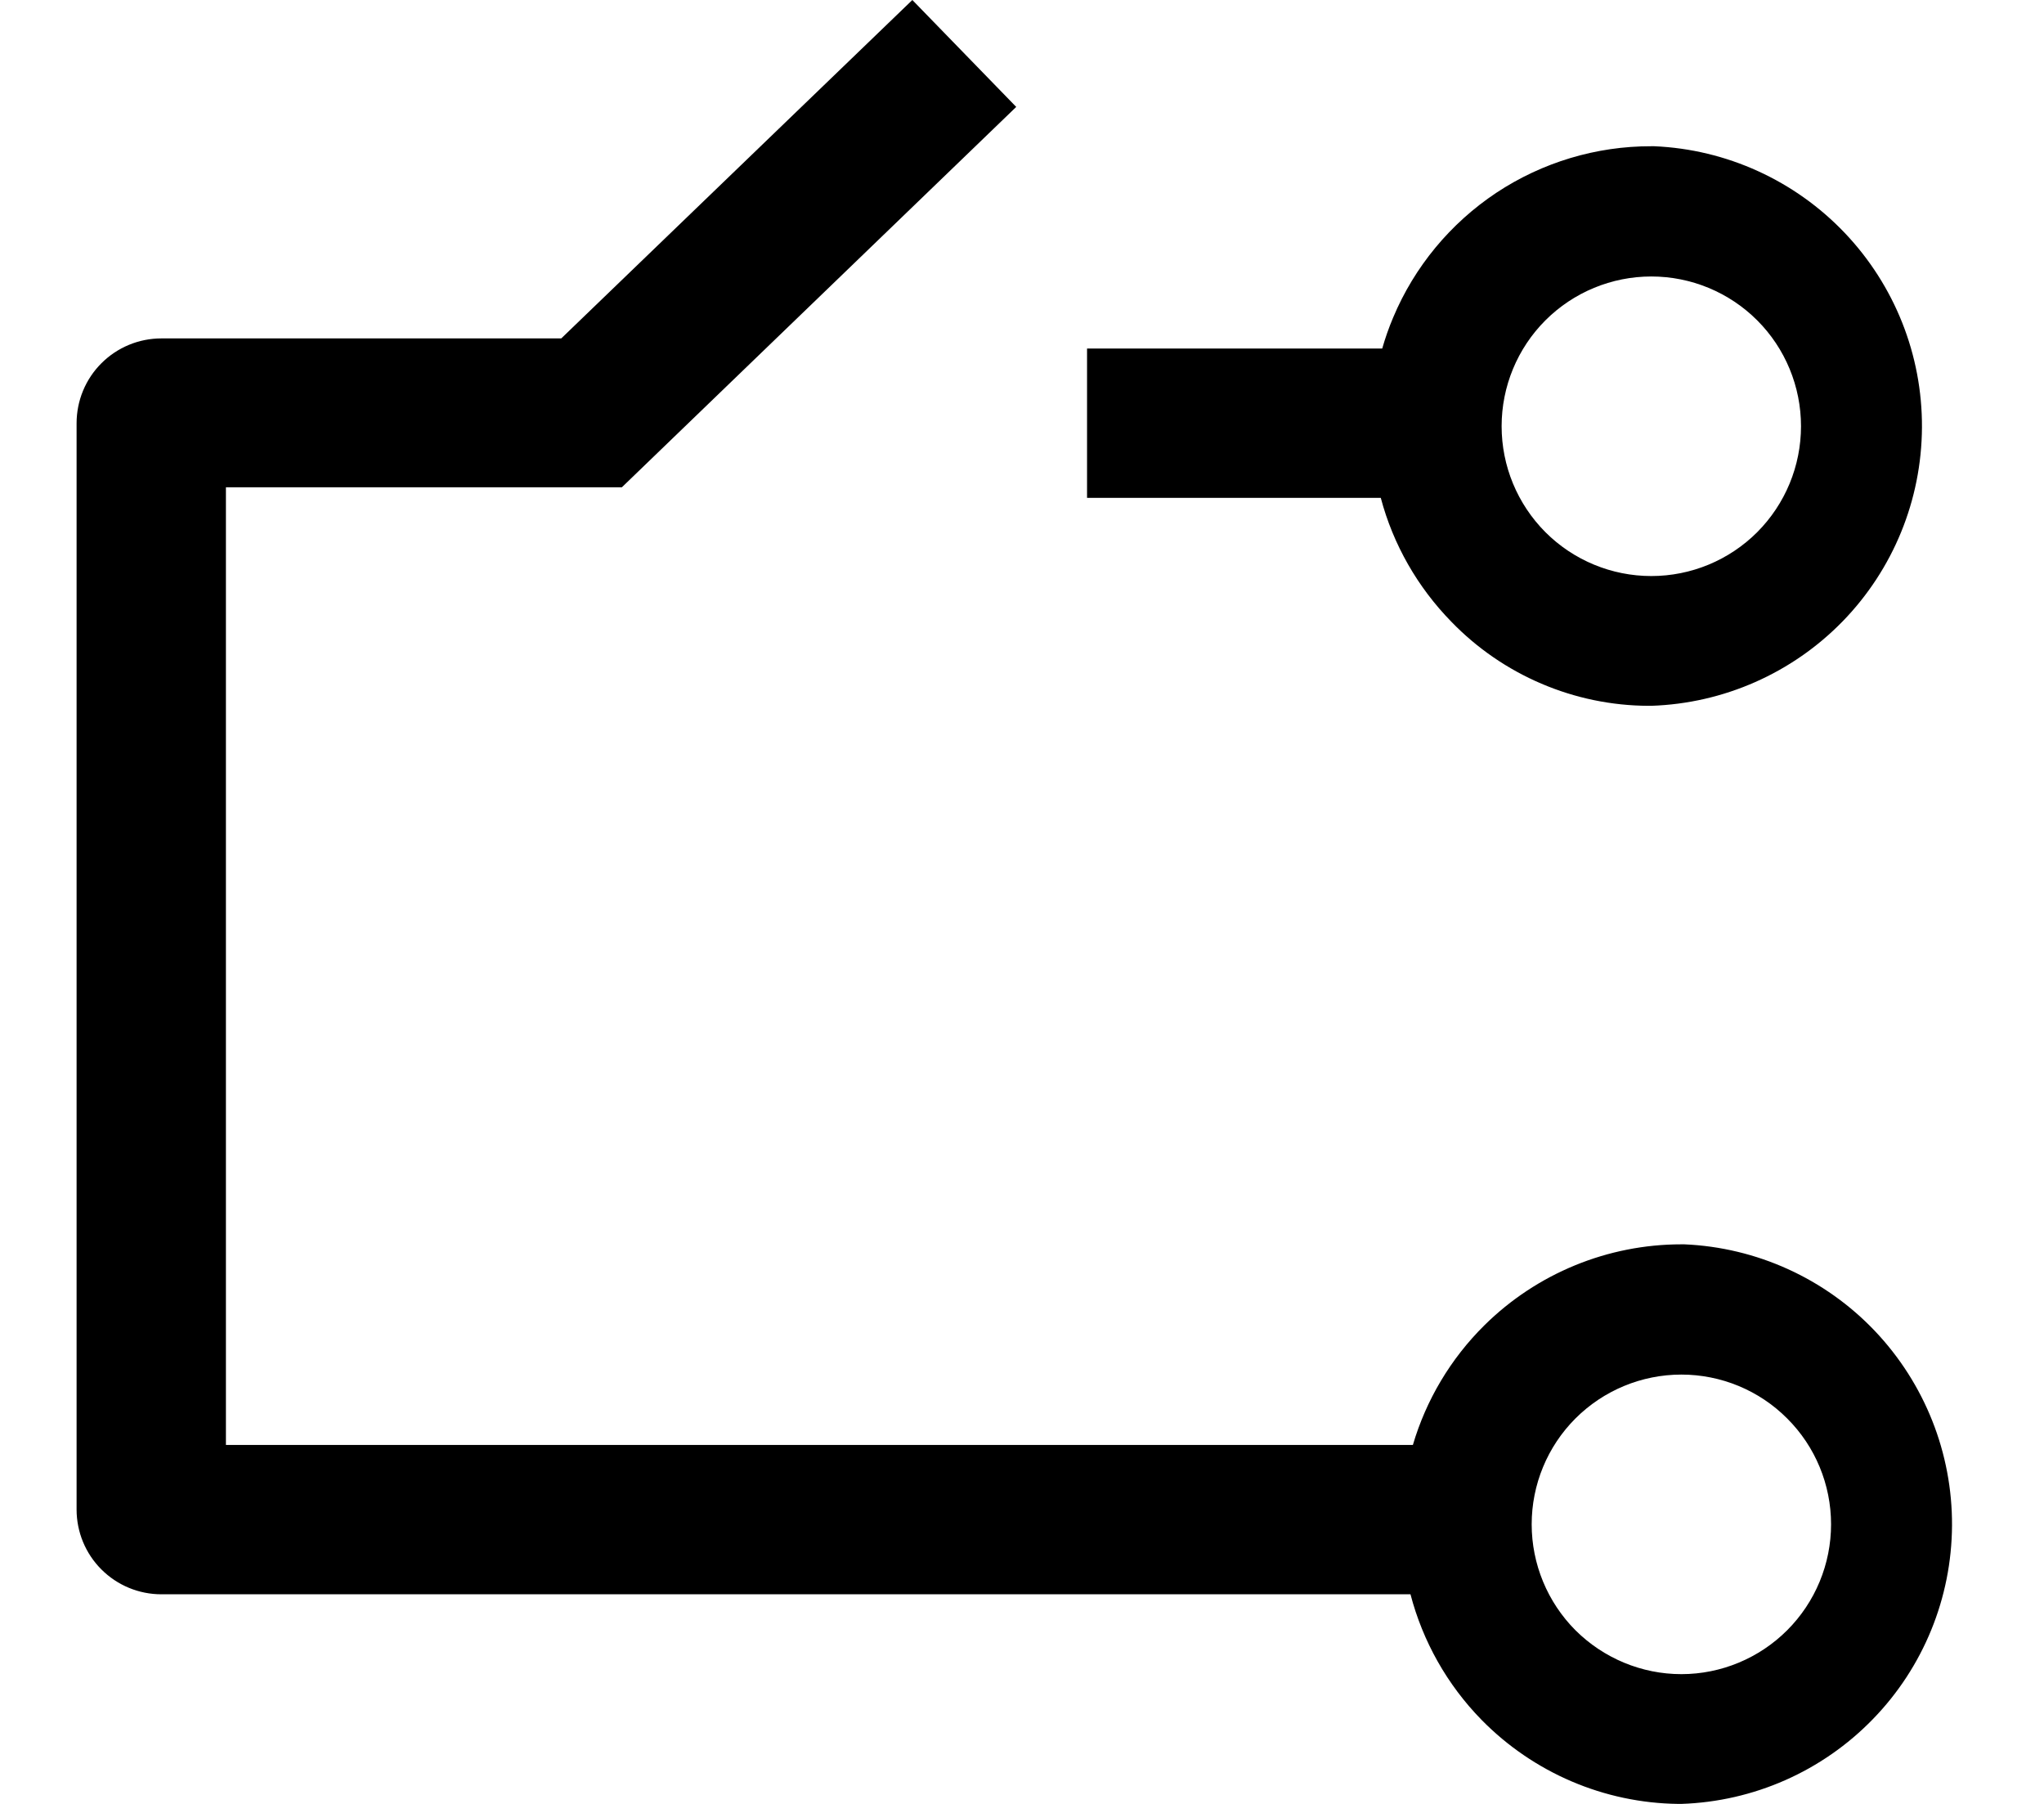
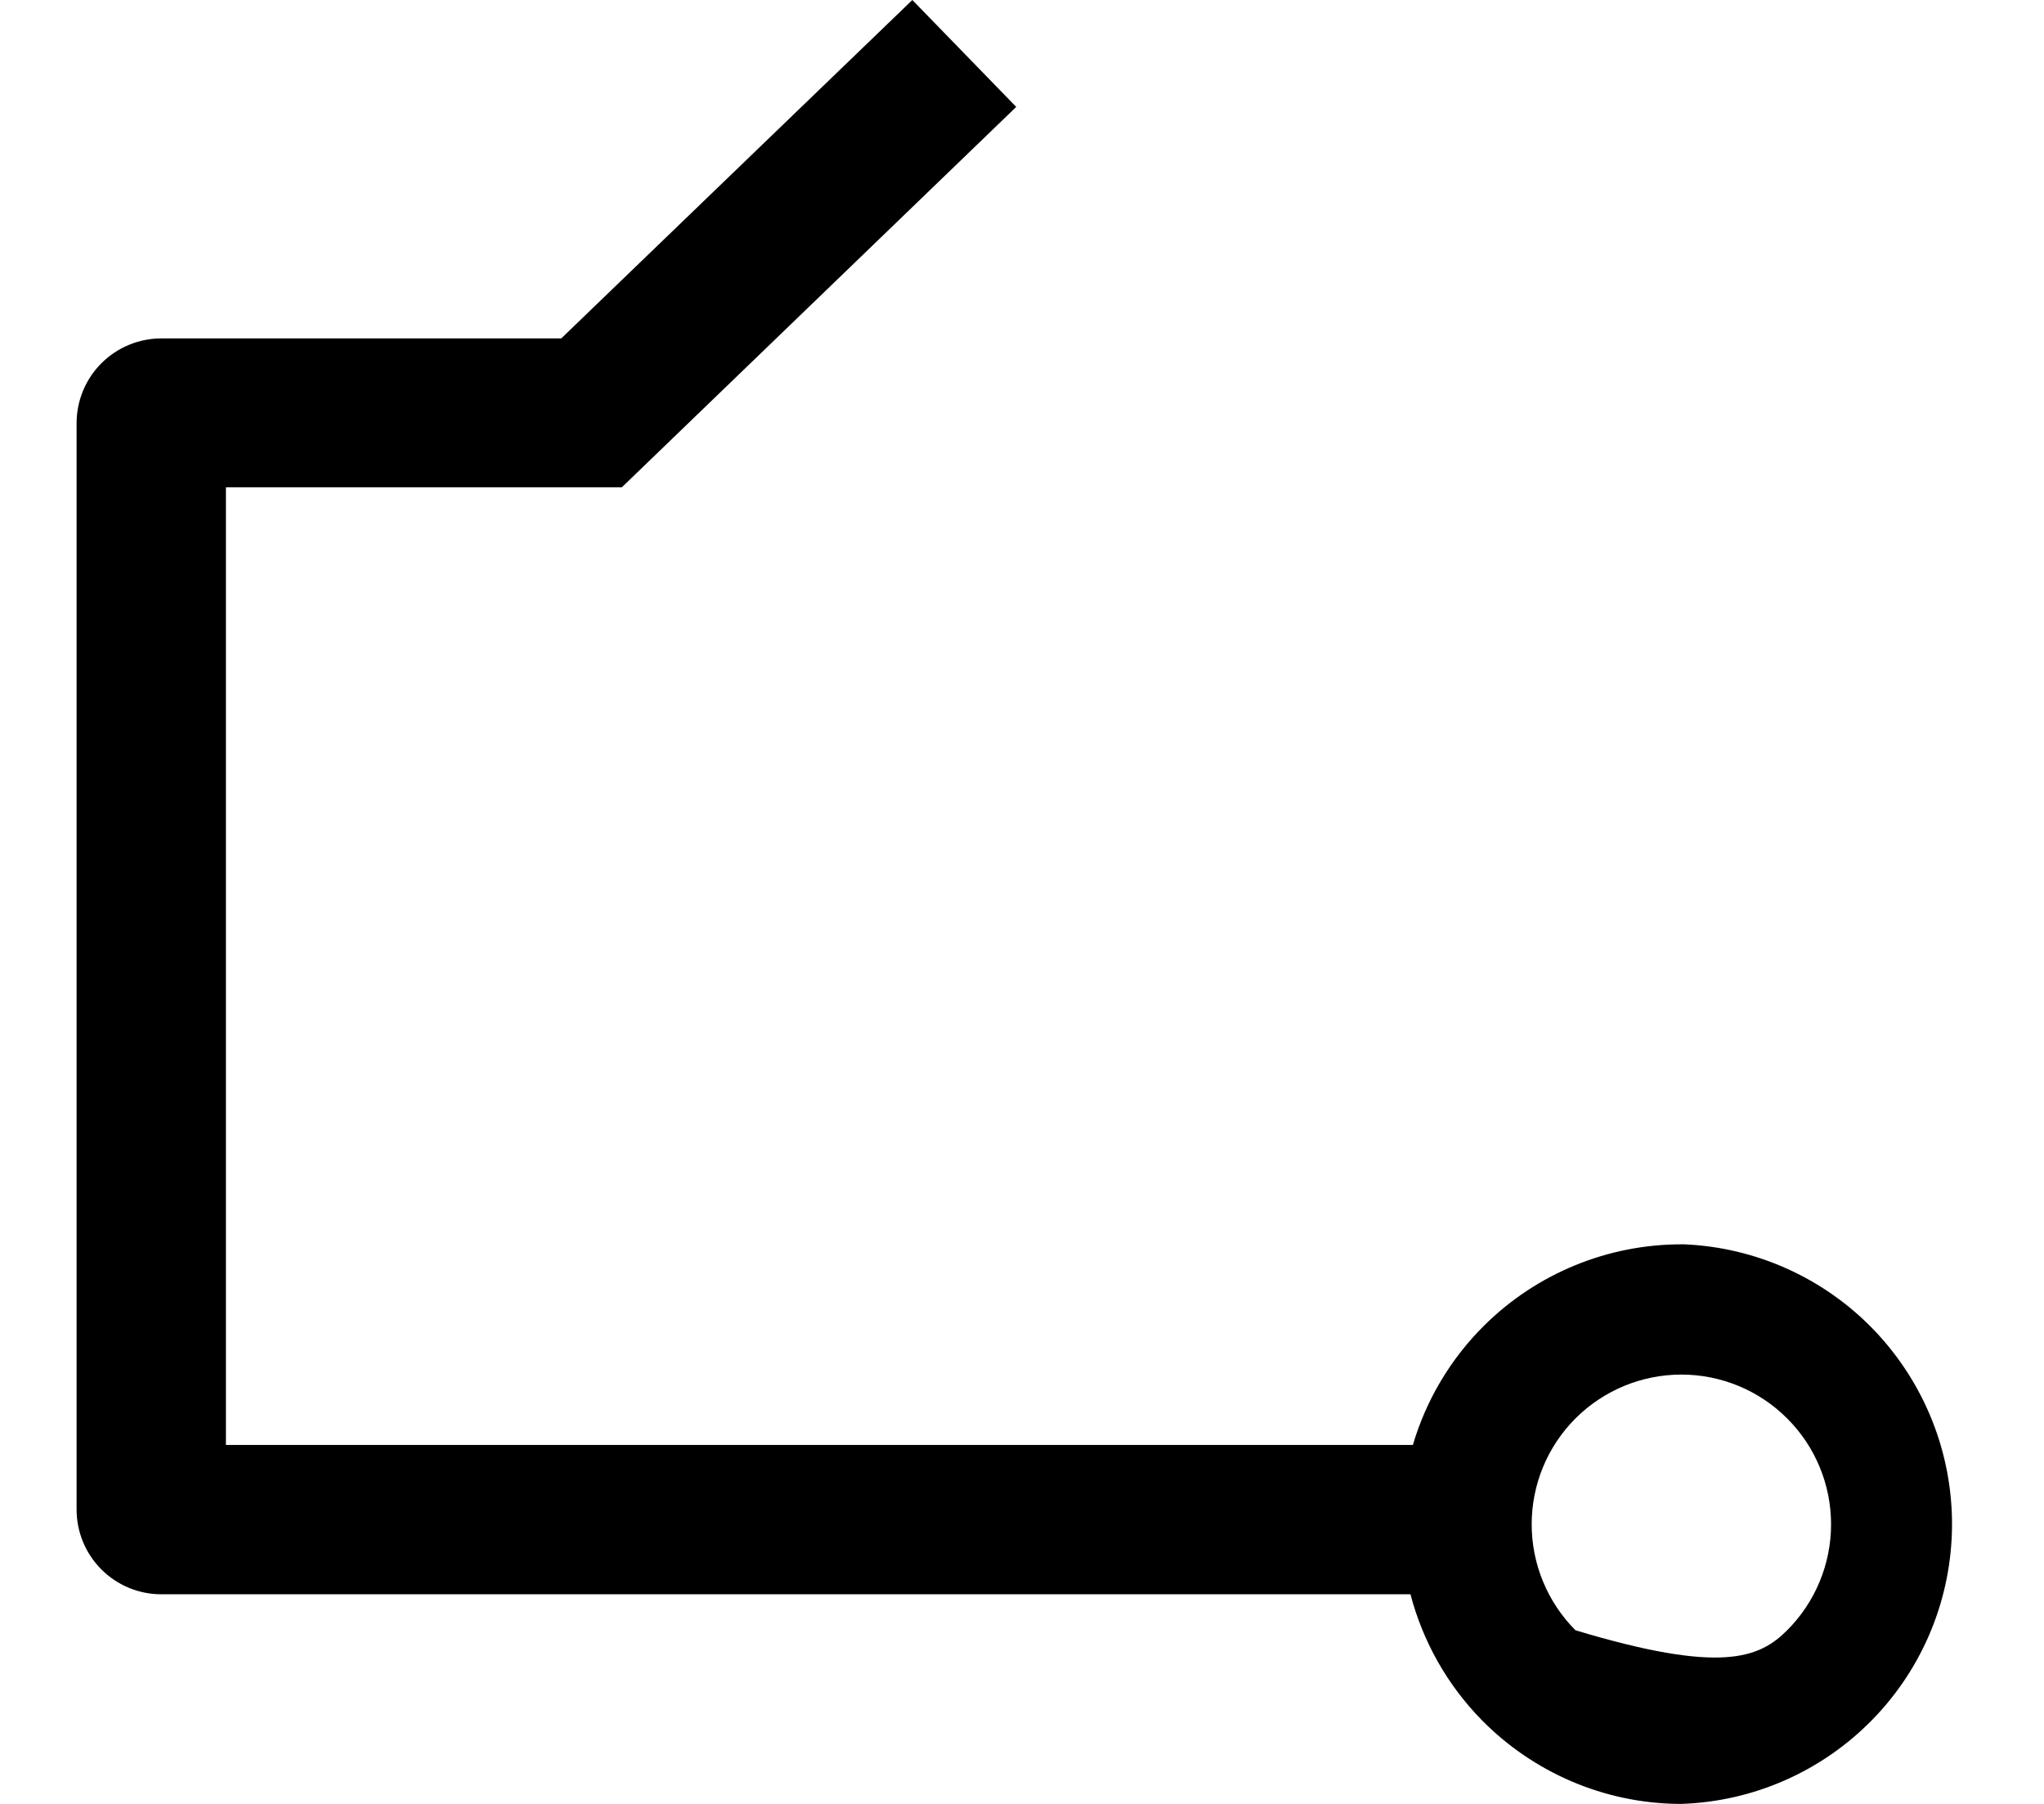
<svg xmlns="http://www.w3.org/2000/svg" width="17" height="15" viewBox="0 0 17 15" fill="none">
-   <path fill-rule="evenodd" clip-rule="evenodd" d="M11.751 12.015C11.861 11.642 12.064 11.299 12.346 11.02C12.782 10.589 13.371 10.347 13.984 10.347H14.009C14.61 10.373 15.178 10.631 15.593 11.067C16.008 11.504 16.238 12.083 16.235 12.685C16.232 13.287 15.996 13.865 15.576 14.296C15.156 14.728 14.586 14.98 13.984 15H13.959C13.342 14.993 12.754 14.741 12.322 14.301C12.035 14.008 11.833 13.647 11.731 13.257H1.342C1.155 13.257 0.976 13.183 0.843 13.05C0.711 12.918 0.637 12.739 0.637 12.552V3.52C0.637 3.332 0.711 3.153 0.843 3.021C0.976 2.888 1.155 2.814 1.342 2.814H4.668L7.588 0L8.452 0.889L5.172 4.052H1.879V12.015H11.751ZM14.864 11.795C14.631 11.561 14.314 11.43 13.984 11.43C13.654 11.43 13.337 11.561 13.103 11.795C12.87 12.028 12.739 12.345 12.739 12.675C12.739 13.005 12.87 13.322 13.103 13.556C13.337 13.789 13.654 13.921 13.984 13.921C14.314 13.921 14.631 13.789 14.864 13.556C15.098 13.322 15.229 13.005 15.229 12.675C15.229 12.345 15.098 12.028 14.864 11.795Z" fill="black" />
-   <path fill-rule="evenodd" clip-rule="evenodd" d="M13.734 5.869H13.709C13.404 5.868 13.101 5.805 12.82 5.685C12.539 5.565 12.285 5.391 12.072 5.171C11.79 4.883 11.587 4.528 11.484 4.14H9.041V2.898H11.496C11.521 2.811 11.551 2.725 11.587 2.64C11.764 2.218 12.063 1.857 12.445 1.603C12.827 1.35 13.276 1.215 13.734 1.216H13.759C14.36 1.242 14.928 1.501 15.343 1.937C15.758 2.373 15.988 2.952 15.985 3.554C15.982 4.157 15.746 4.734 15.326 5.166C14.906 5.597 14.336 5.849 13.734 5.869ZM14.615 2.664C14.381 2.43 14.064 2.299 13.734 2.299C13.404 2.299 13.087 2.43 12.853 2.664C12.62 2.897 12.489 3.214 12.489 3.544C12.489 3.875 12.62 4.191 12.853 4.425C13.087 4.659 13.404 4.79 13.734 4.79C14.064 4.79 14.381 4.659 14.615 4.425C14.848 4.191 14.979 3.875 14.979 3.544C14.979 3.214 14.848 2.897 14.615 2.664Z" fill="black" />
+   <path fill-rule="evenodd" clip-rule="evenodd" d="M11.751 12.015C11.861 11.642 12.064 11.299 12.346 11.02C12.782 10.589 13.371 10.347 13.984 10.347H14.009C14.61 10.373 15.178 10.631 15.593 11.067C16.008 11.504 16.238 12.083 16.235 12.685C16.232 13.287 15.996 13.865 15.576 14.296C15.156 14.728 14.586 14.98 13.984 15H13.959C13.342 14.993 12.754 14.741 12.322 14.301C12.035 14.008 11.833 13.647 11.731 13.257H1.342C1.155 13.257 0.976 13.183 0.843 13.05C0.711 12.918 0.637 12.739 0.637 12.552V3.52C0.637 3.332 0.711 3.153 0.843 3.021C0.976 2.888 1.155 2.814 1.342 2.814H4.668L7.588 0L8.452 0.889L5.172 4.052H1.879V12.015H11.751ZM14.864 11.795C14.631 11.561 14.314 11.43 13.984 11.43C13.654 11.43 13.337 11.561 13.103 11.795C12.87 12.028 12.739 12.345 12.739 12.675C12.739 13.005 12.87 13.322 13.103 13.556C14.314 13.921 14.631 13.789 14.864 13.556C15.098 13.322 15.229 13.005 15.229 12.675C15.229 12.345 15.098 12.028 14.864 11.795Z" fill="black" />
</svg>